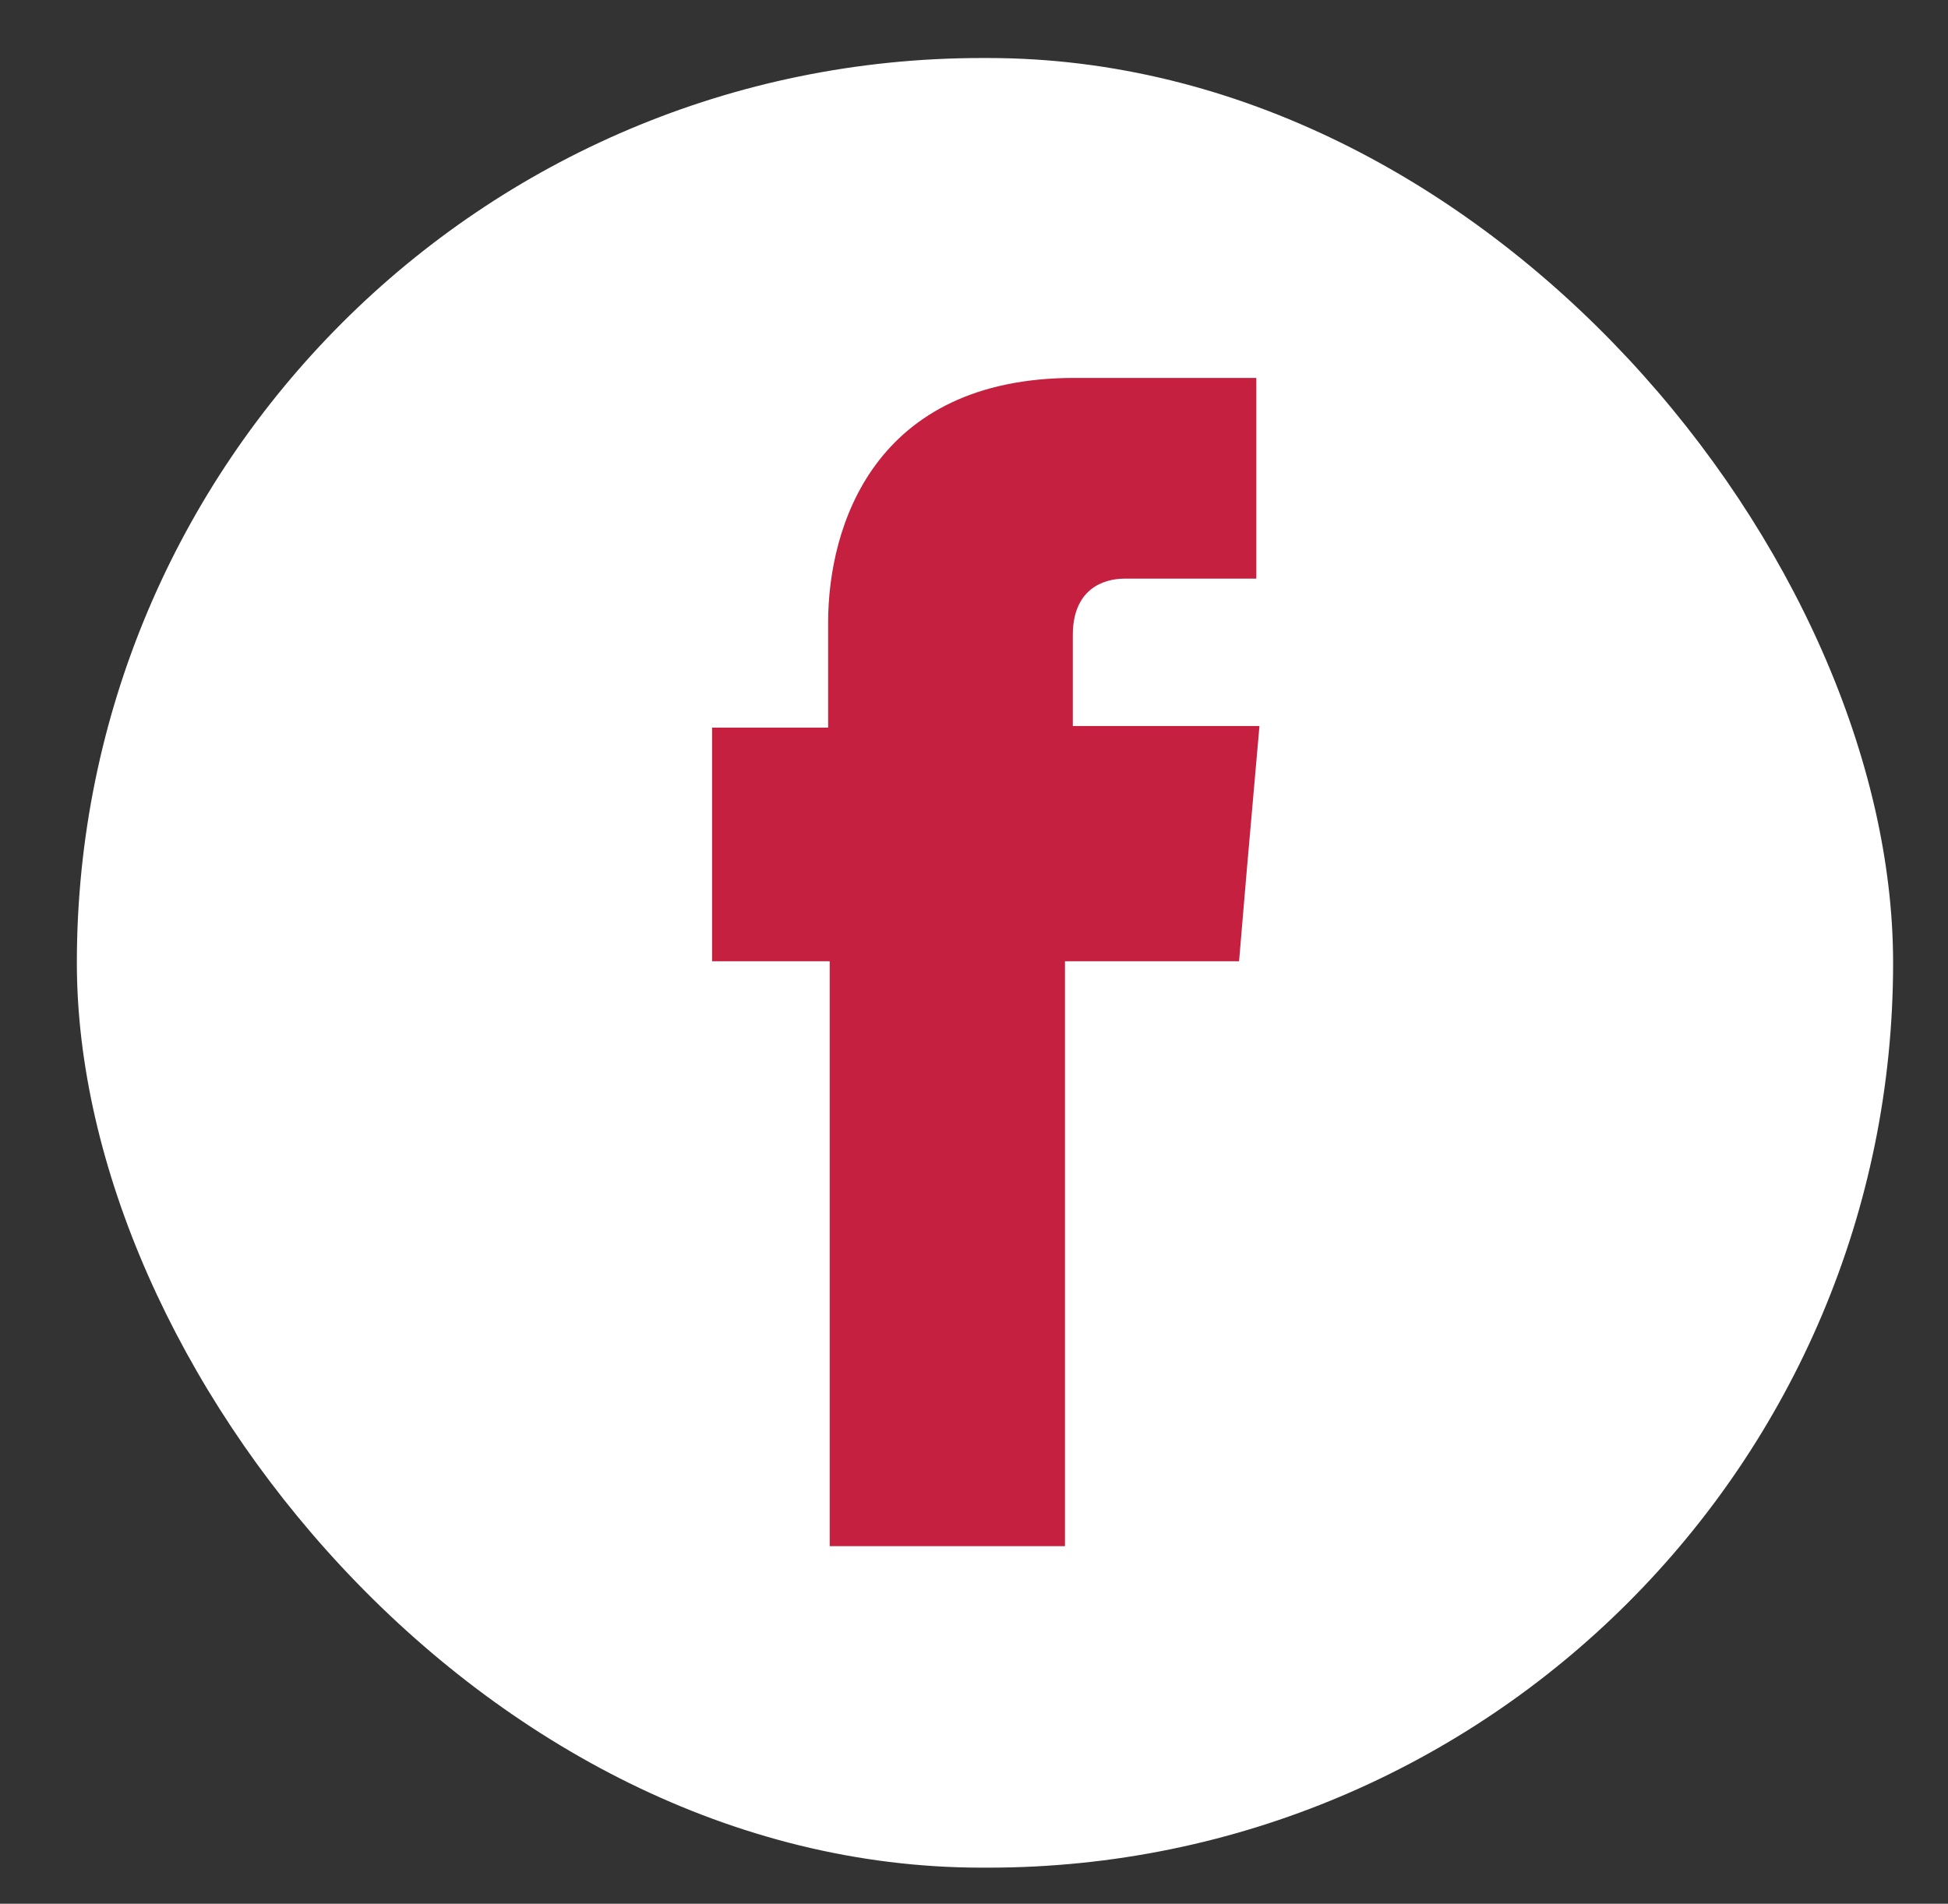
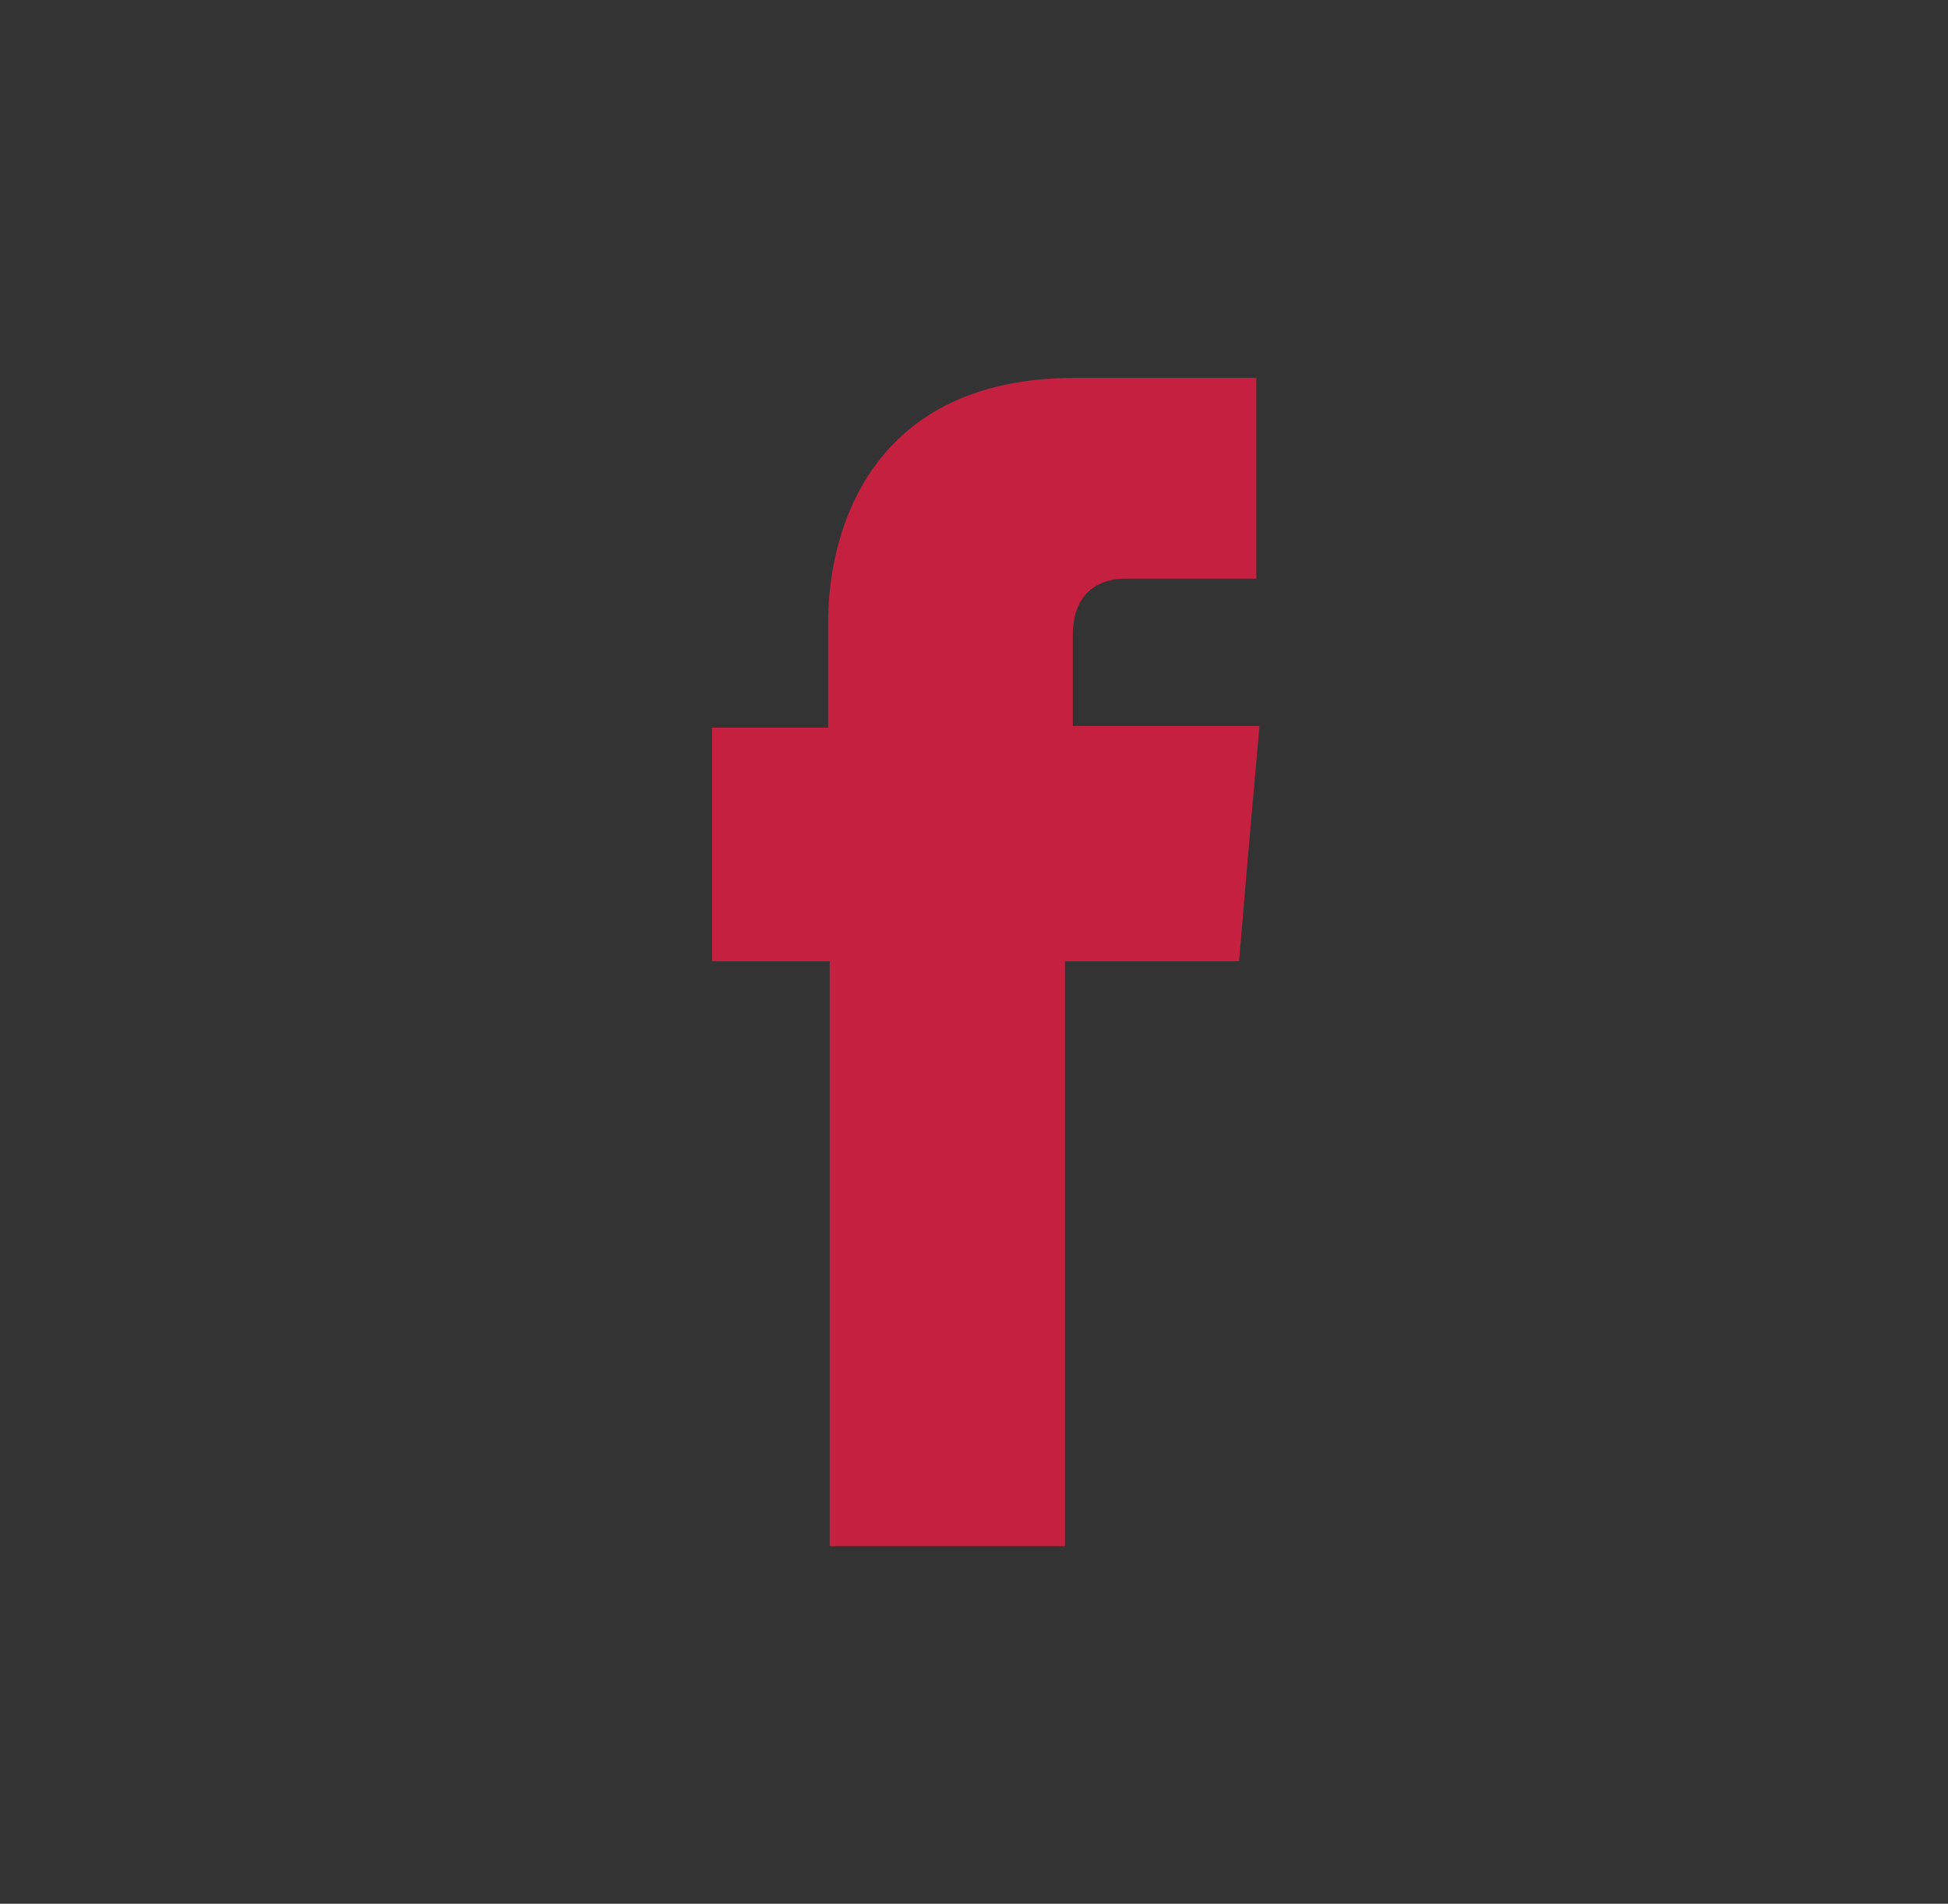
<svg xmlns="http://www.w3.org/2000/svg" id="Layer_1" viewBox="0 0 12.42 12.14">
  <rect x="0" y="0" width="12.42" height="12.14" fill="#333333" stroke="none" />
  <defs>
    <style>      .st0 {        fill: url(#linear-gradient);      }      .st1 {        fill: #c52040;      }    </style>
    <linearGradient id="linear-gradient" x1="6.28" y1=".37" x2="6.28" y2="11.91" gradientUnits="userSpaceOnUse">
      <stop offset="0" stop-color="#fff" />
      <stop offset=".87" stop-color="#fff" />
    </linearGradient>
  </defs>
-   <rect class="st0" x=".49" y=".37" width="11.58" height="11.54" rx="5.77" ry="5.77" />
  <path class="st1" d="M6.84,4.65v-.6c0-.29.19-.36.33-.36h.84v-1.28h-1.16c-1.28,0-1.57.95-1.57,1.56v.67h-.74v1.49h.75v3.73h1.5v-3.73h1.11l.05-.59.08-.91h-1.19Z" />
</svg>